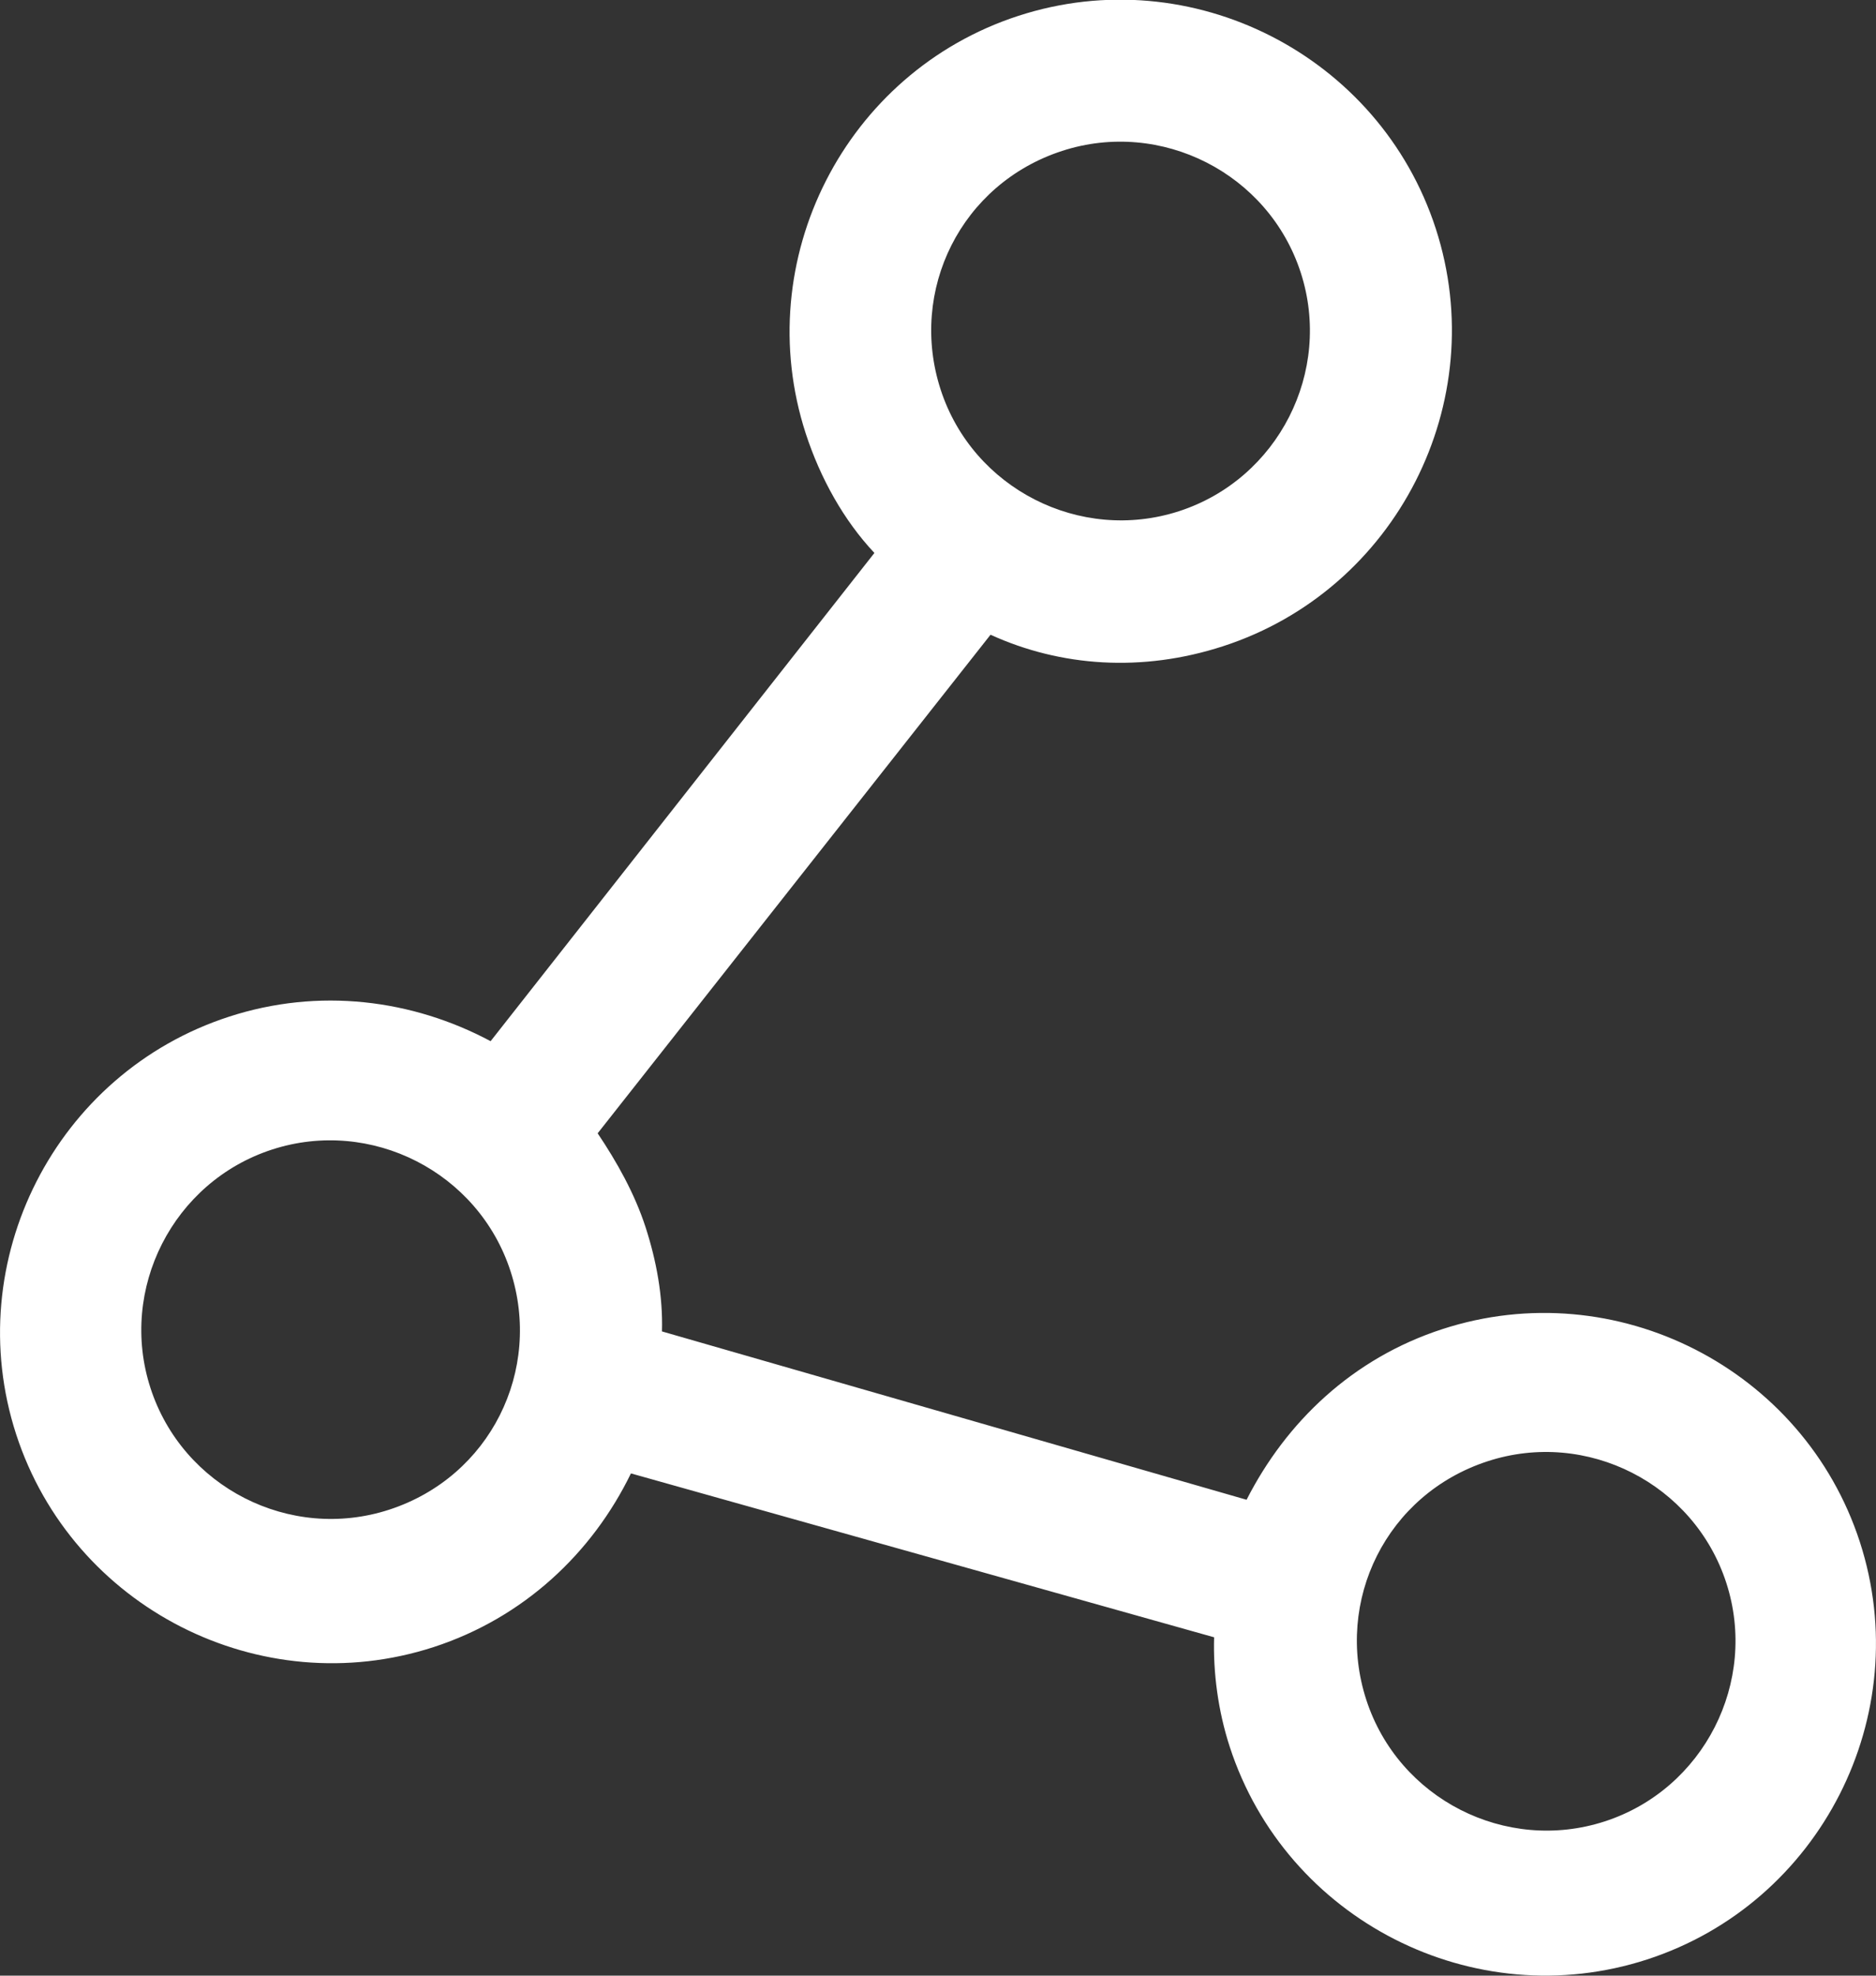
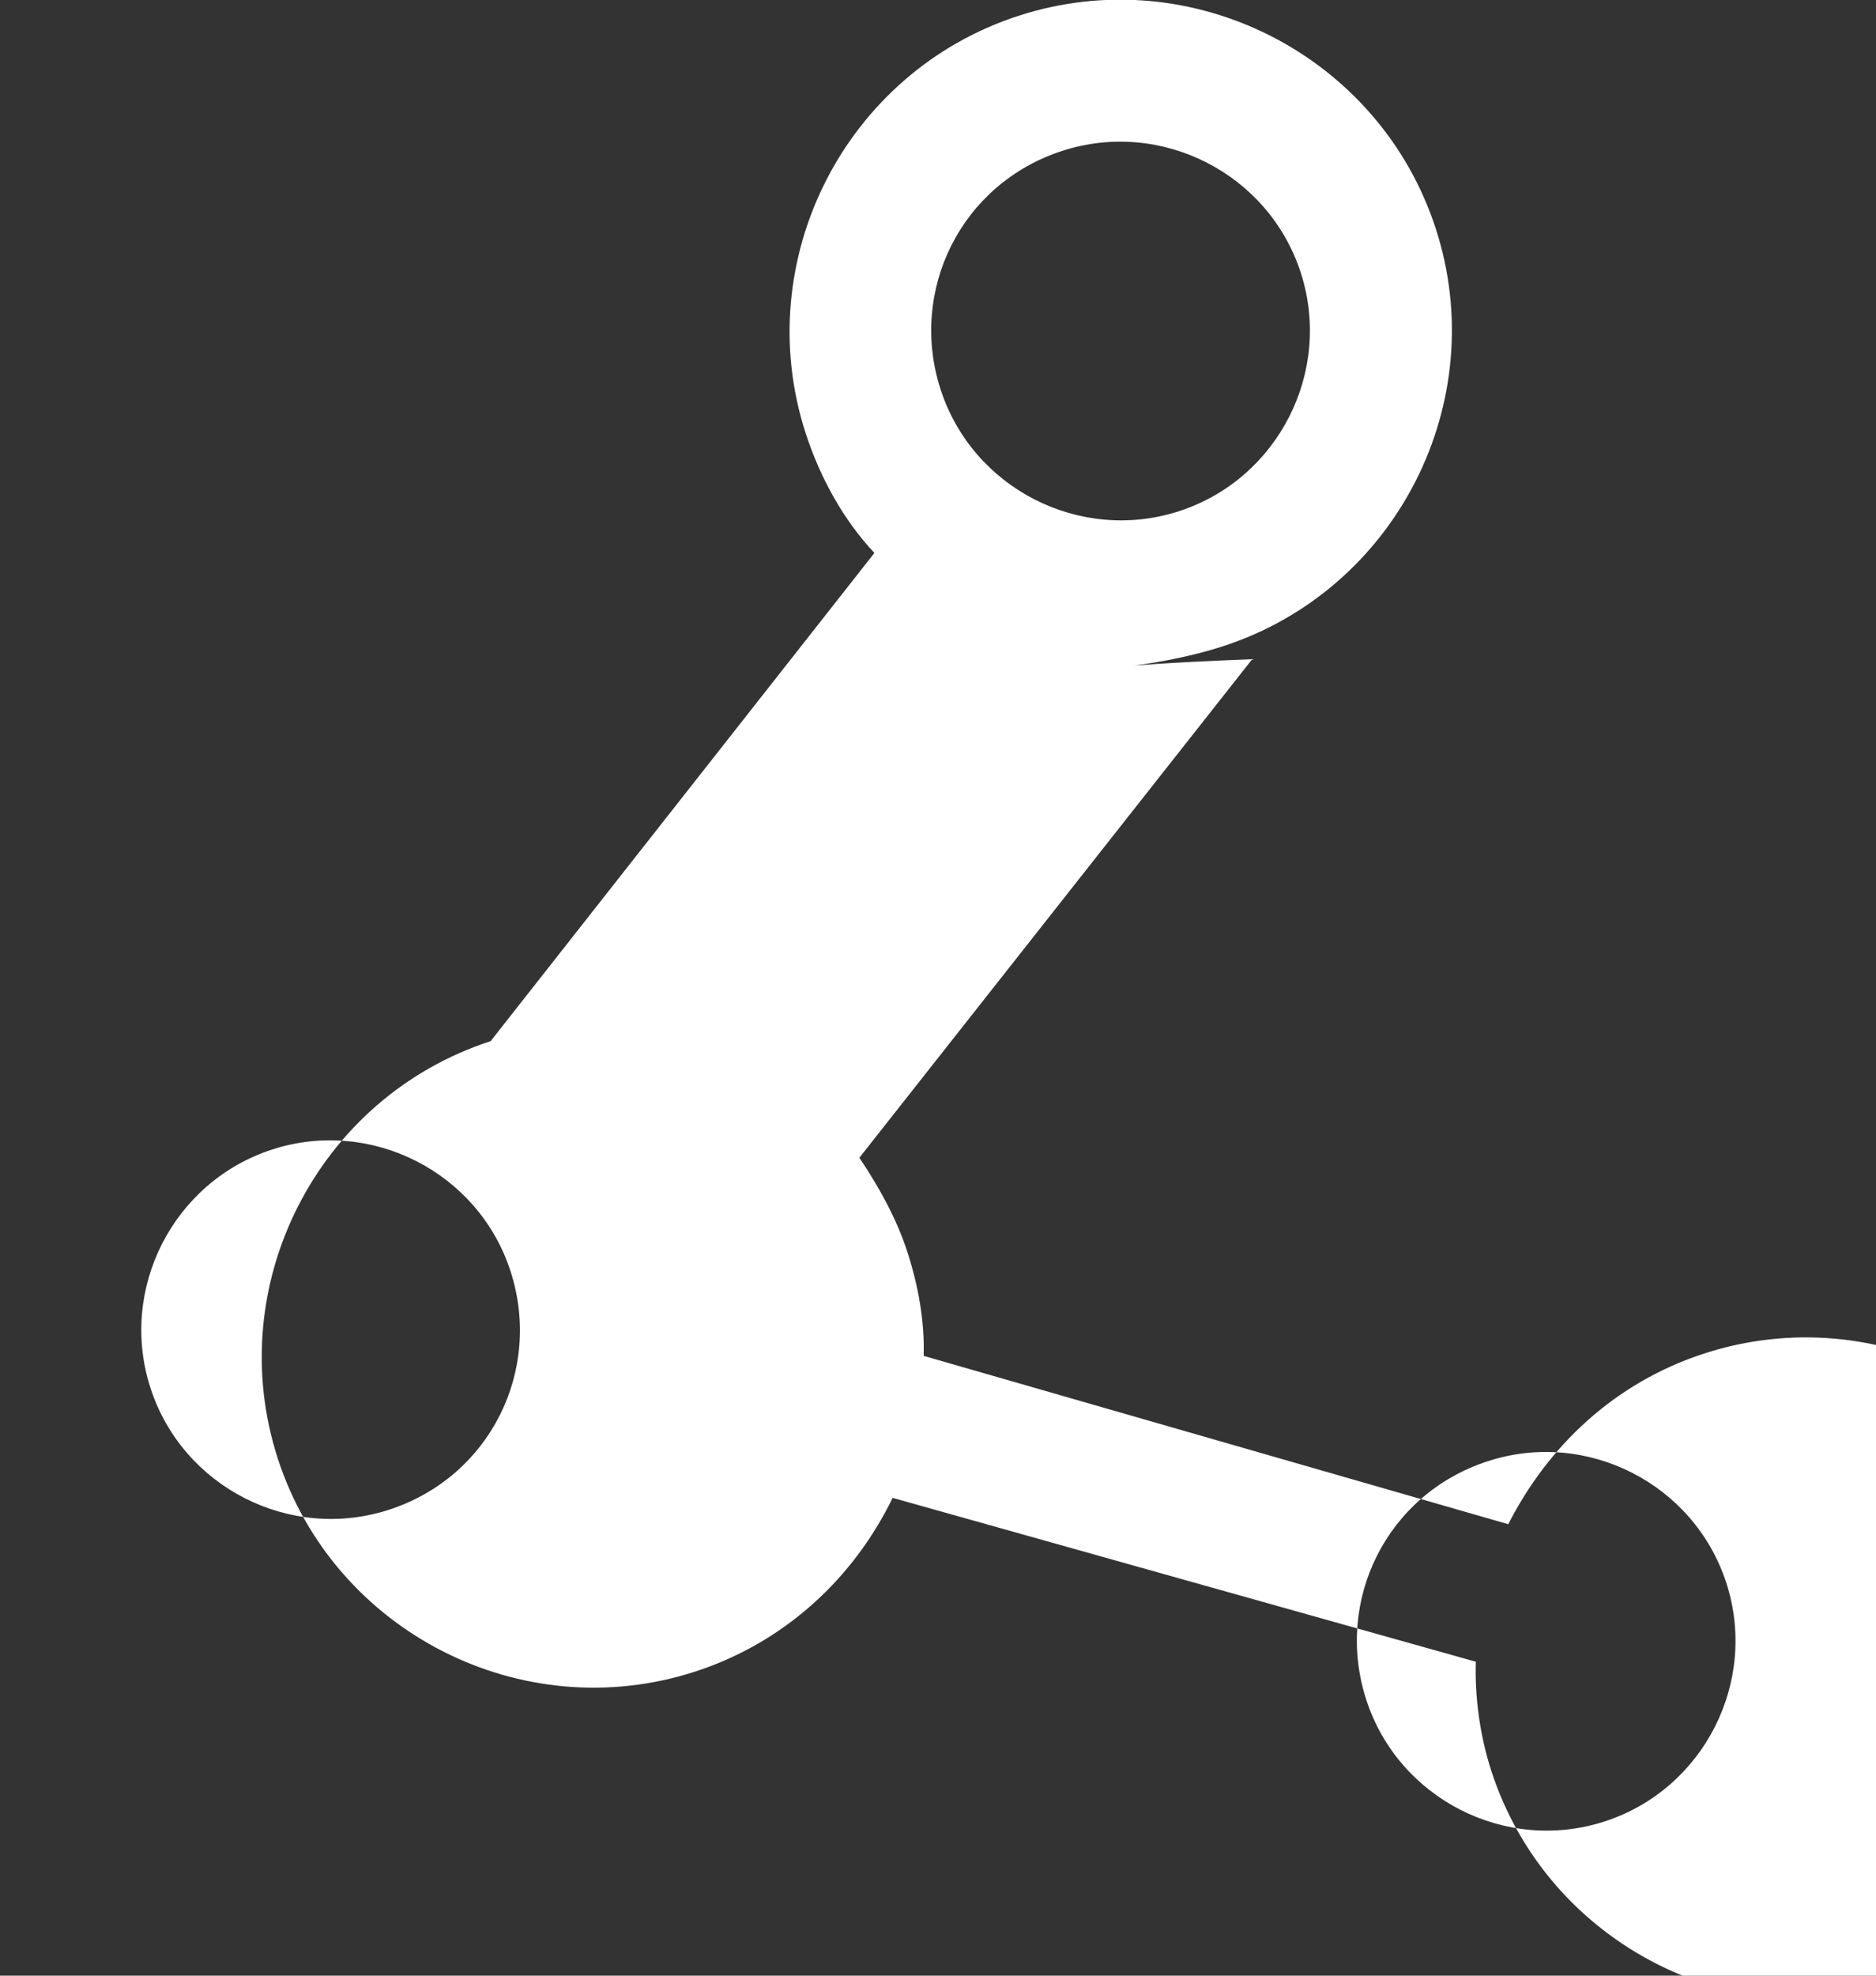
<svg xmlns="http://www.w3.org/2000/svg" version="1.1" id="Layer_1" x="0px" y="0px" width="23.57px" height="24.81px" viewBox="0 0 23.57 24.81" enable-background="new 0 0 23.57 24.81" xml:space="preserve">
  <rect x="0" y="0" width="23.57" height="24.81" fill="#333333" stroke="none" />
-   <path id="XMLID_2_" fill="#FFFFFF" d="M13.345,1.895c1.244-0.404,2.593,0.283,2.997,1.527s-0.283,2.592-1.527,2.997  c-1.244,0.404-2.593-0.283-2.997-1.527S12.073,2.308,13.345,1.895 M4.888,18.959c-1.245,0.404-2.593-0.283-2.997-1.527  c-0.404-1.244,0.283-2.592,1.527-2.996c1.244-0.404,2.592,0.283,2.996,1.527S6.16,18.546,4.888,18.959 M18.692,18.35  c1.245-0.405,2.593,0.283,2.997,1.527c0.404,1.243-0.283,2.592-1.527,2.996c-1.244,0.404-2.592-0.283-2.996-1.527  C16.762,20.102,17.42,18.763,18.692,18.35 M15.367,8.115c2.177-0.707,3.379-3.067,2.672-5.244  s-3.067-3.38-5.244-2.672c-2.177,0.707-3.379,3.067-2.672,5.244c0.184,0.565,0.48,1.094,0.863,1.501l-4.822,6.131  c-0.984-0.525-2.158-0.675-3.288-0.307c-2.177,0.707-3.38,3.067-2.673,5.244c0.708,2.177,3.068,3.379,5.245,2.672  c1.131-0.368,1.992-1.179,2.479-2.181l7.327,2.058c-0.013,0.442,0.049,0.922,0.196,1.374  c0.708,2.177,3.067,3.379,5.244,2.672s3.38-3.067,2.673-5.244c-0.708-2.177-3.068-3.38-5.245-2.672  c-1.131,0.367-1.964,1.169-2.46,2.143l-7.345-2.114c0.013-0.442-0.069-0.885-0.206-1.309  c-0.138-0.424-0.361-0.82-0.602-1.179l4.936-6.261C13.325,8.372,14.349,8.446,15.367,8.115" />
+   <path id="XMLID_2_" fill="#FFFFFF" d="M13.345,1.895c1.244-0.404,2.593,0.283,2.997,1.527s-0.283,2.592-1.527,2.997  c-1.244,0.404-2.593-0.283-2.997-1.527S12.073,2.308,13.345,1.895 M4.888,18.959c-1.245,0.404-2.593-0.283-2.997-1.527  c-0.404-1.244,0.283-2.592,1.527-2.996c1.244-0.404,2.592,0.283,2.996,1.527S6.16,18.546,4.888,18.959 M18.692,18.35  c1.245-0.405,2.593,0.283,2.997,1.527c0.404,1.243-0.283,2.592-1.527,2.996c-1.244,0.404-2.592-0.283-2.996-1.527  C16.762,20.102,17.42,18.763,18.692,18.35 M15.367,8.115c2.177-0.707,3.379-3.067,2.672-5.244  s-3.067-3.38-5.244-2.672c-2.177,0.707-3.379,3.067-2.672,5.244c0.184,0.565,0.48,1.094,0.863,1.501l-4.822,6.131  c-2.177,0.707-3.38,3.067-2.673,5.244c0.708,2.177,3.068,3.379,5.245,2.672  c1.131-0.368,1.992-1.179,2.479-2.181l7.327,2.058c-0.013,0.442,0.049,0.922,0.196,1.374  c0.708,2.177,3.067,3.379,5.244,2.672s3.38-3.067,2.673-5.244c-0.708-2.177-3.068-3.38-5.245-2.672  c-1.131,0.367-1.964,1.169-2.46,2.143l-7.345-2.114c0.013-0.442-0.069-0.885-0.206-1.309  c-0.138-0.424-0.361-0.82-0.602-1.179l4.936-6.261C13.325,8.372,14.349,8.446,15.367,8.115" />
</svg>